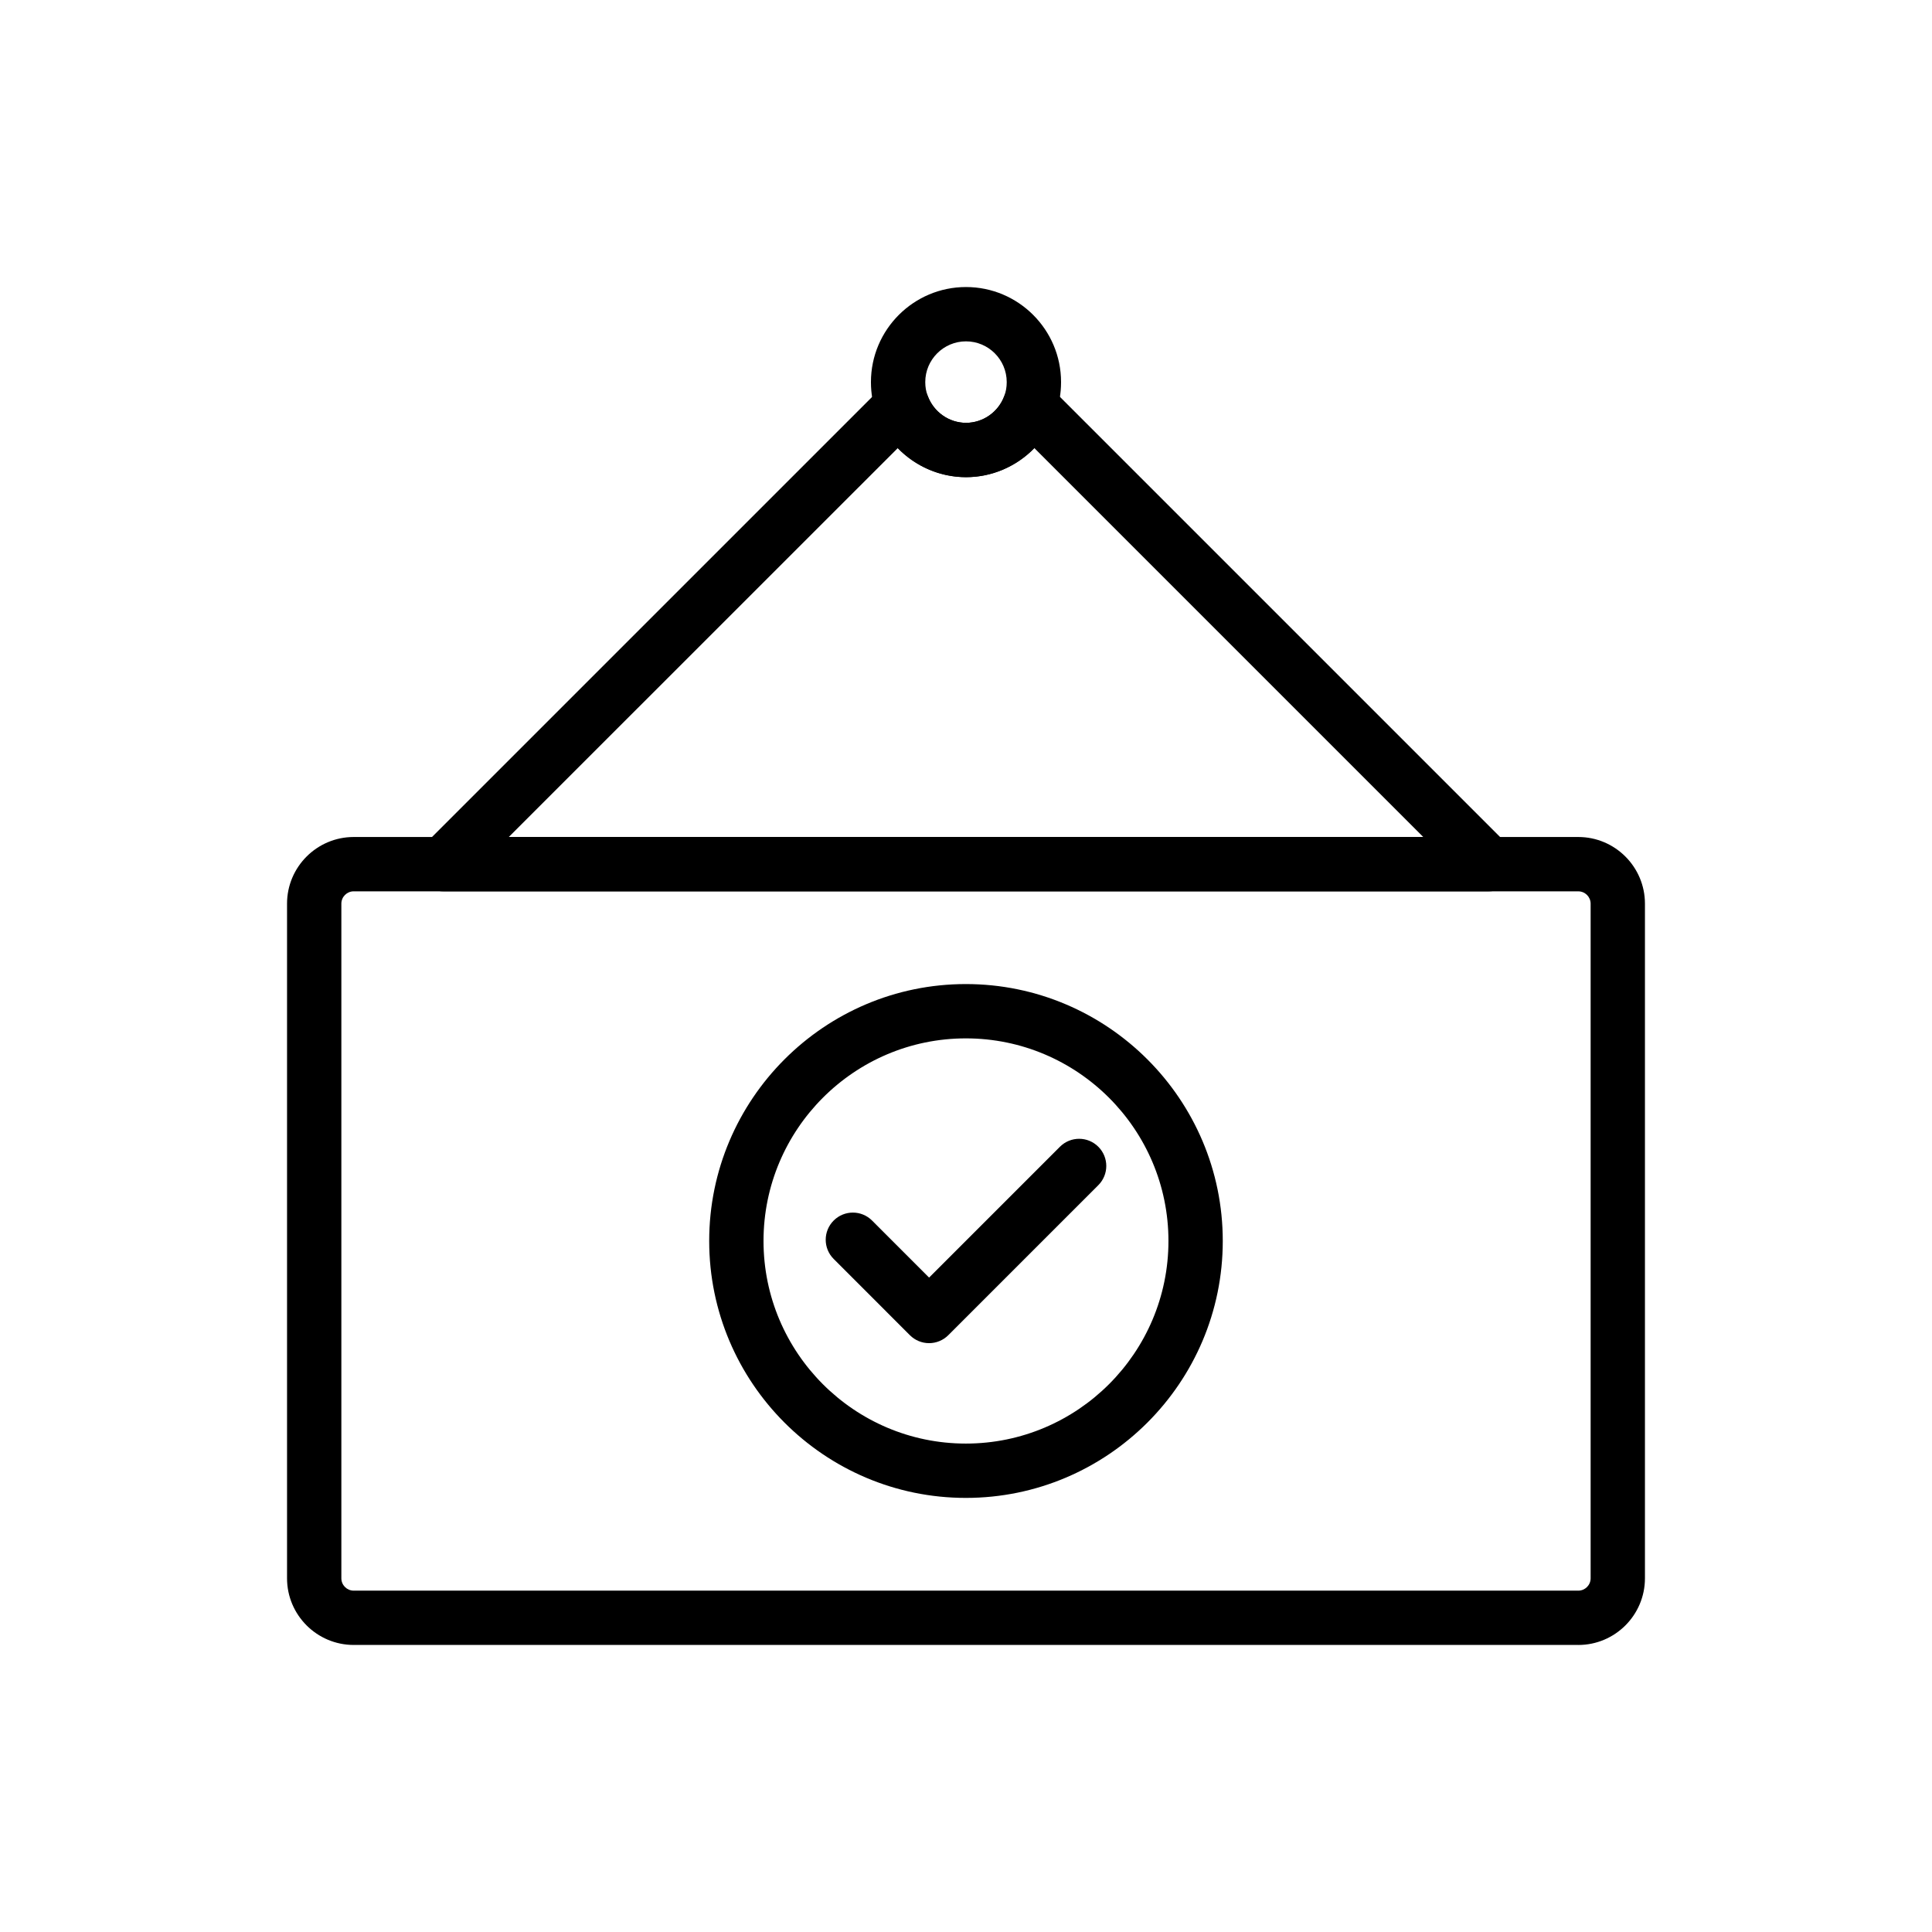
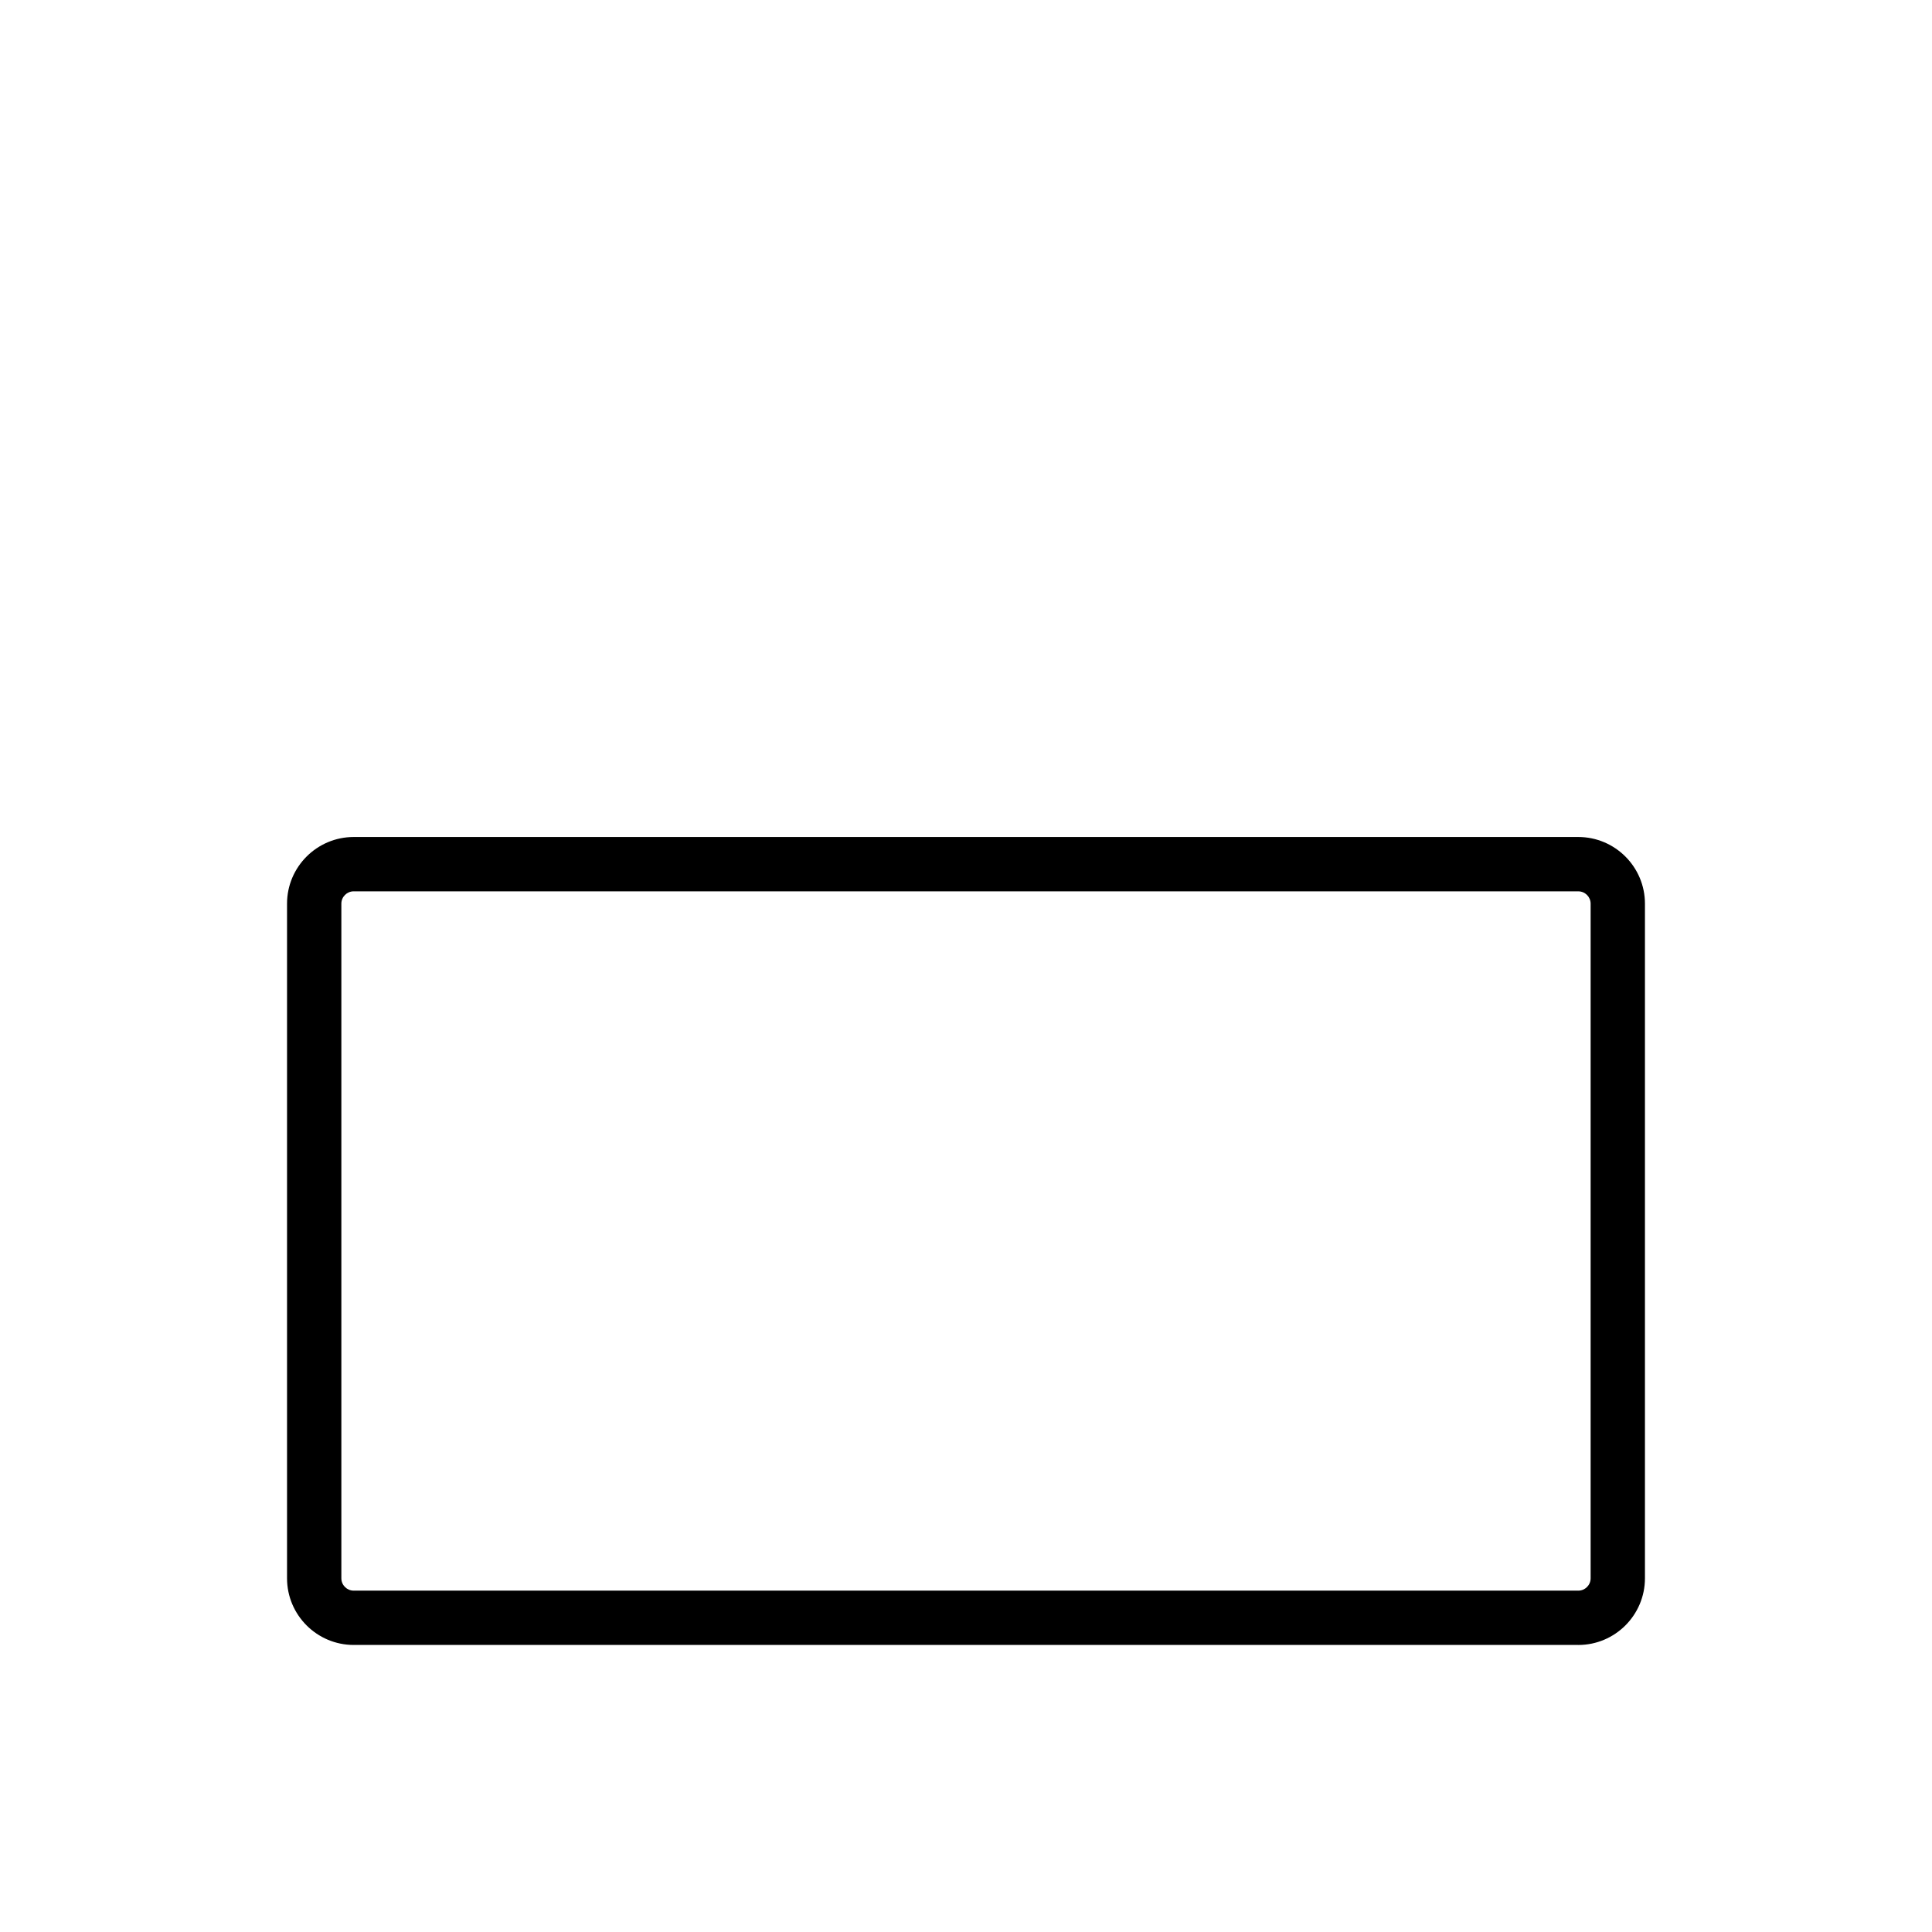
<svg xmlns="http://www.w3.org/2000/svg" fill="#000000" width="800px" height="800px" version="1.1" viewBox="144 144 512 512">
  <g>
-     <path d="m538.55 380.21h-277.09c-2.91 0-5.539-1.75-6.648-4.441-1.117-2.691-0.5-5.785 1.559-7.844l121.64-121.63c1.734-1.734 4.231-2.469 6.648-1.941 2.398 0.535 4.359 2.258 5.199 4.57 1.555 4.262 5.637 7.133 10.152 7.133 4.512 0 8.598-2.867 10.156-7.141 0.844-2.312 2.805-4.027 5.207-4.562 2.375-0.527 4.898 0.203 6.641 1.941l121.63 121.63c2.059 2.059 2.68 5.152 1.559 7.844-1.105 2.691-3.734 4.441-6.644 4.441zm-259.72-14.395h242.35l-103.07-103.07c-4.66 4.812-11.16 7.711-18.098 7.711-6.945 0-13.438-2.894-18.098-7.703z" />
    <path d="m562.26 579.93h-324.52c-9.742 0-17.672-7.926-17.672-17.668v-178.78c0-9.742 7.93-17.668 17.672-17.668h324.52c9.742 0 17.668 7.926 17.668 17.668v178.78c0 9.746-7.926 17.672-17.668 17.672zm-324.52-199.72c-1.809 0-3.277 1.469-3.277 3.273v178.78c0 1.809 1.469 3.277 3.277 3.277h324.52c1.805 0 3.273-1.469 3.273-3.273v-178.78c0-1.805-1.469-3.273-3.273-3.273z" />
-     <path d="m399.96 540.96c-37.504 0-68.016-30.547-68.016-68.086 0-37.539 30.512-68.086 68.016-68.086 37.539 0 68.086 30.547 68.086 68.086 0 37.539-30.547 68.086-68.086 68.086zm0-121.78c-29.57 0-53.621 24.086-53.621 53.691 0 29.605 24.051 53.691 53.621 53.691 29.605 0 53.691-24.086 53.691-53.691 0-29.605-24.09-53.691-53.691-53.691z" />
-     <path d="m390.22 499.95c-1.91 0-3.738-0.758-5.09-2.109l-20.199-20.207c-2.812-2.812-2.812-7.367 0-10.176 2.812-2.812 7.367-2.812 10.176 0l15.113 15.117 34.672-34.672c2.812-2.812 7.367-2.812 10.176 0 2.812 2.812 2.812 7.367 0 10.176l-39.762 39.762c-1.348 1.348-3.176 2.109-5.086 2.109z" />
-     <path d="m400 270.45c-10.543 0-20.059-6.672-23.672-16.609-0.992-2.582-1.52-5.512-1.52-8.582 0-13.887 11.301-25.191 25.191-25.191 13.887 0 25.191 11.301 25.191 25.191 0 3.086-0.52 6.008-1.555 8.703-3.586 9.816-13.102 16.488-23.637 16.488zm0-35.988c-5.953 0-10.797 4.844-10.797 10.797 0 1.285 0.211 2.508 0.605 3.543 1.594 4.383 5.676 7.254 10.191 7.254 4.512 0 8.598-2.867 10.156-7.141 0.434-1.133 0.637-2.356 0.637-3.656 0-5.953-4.84-10.797-10.793-10.797z" />
  </g>
</svg>